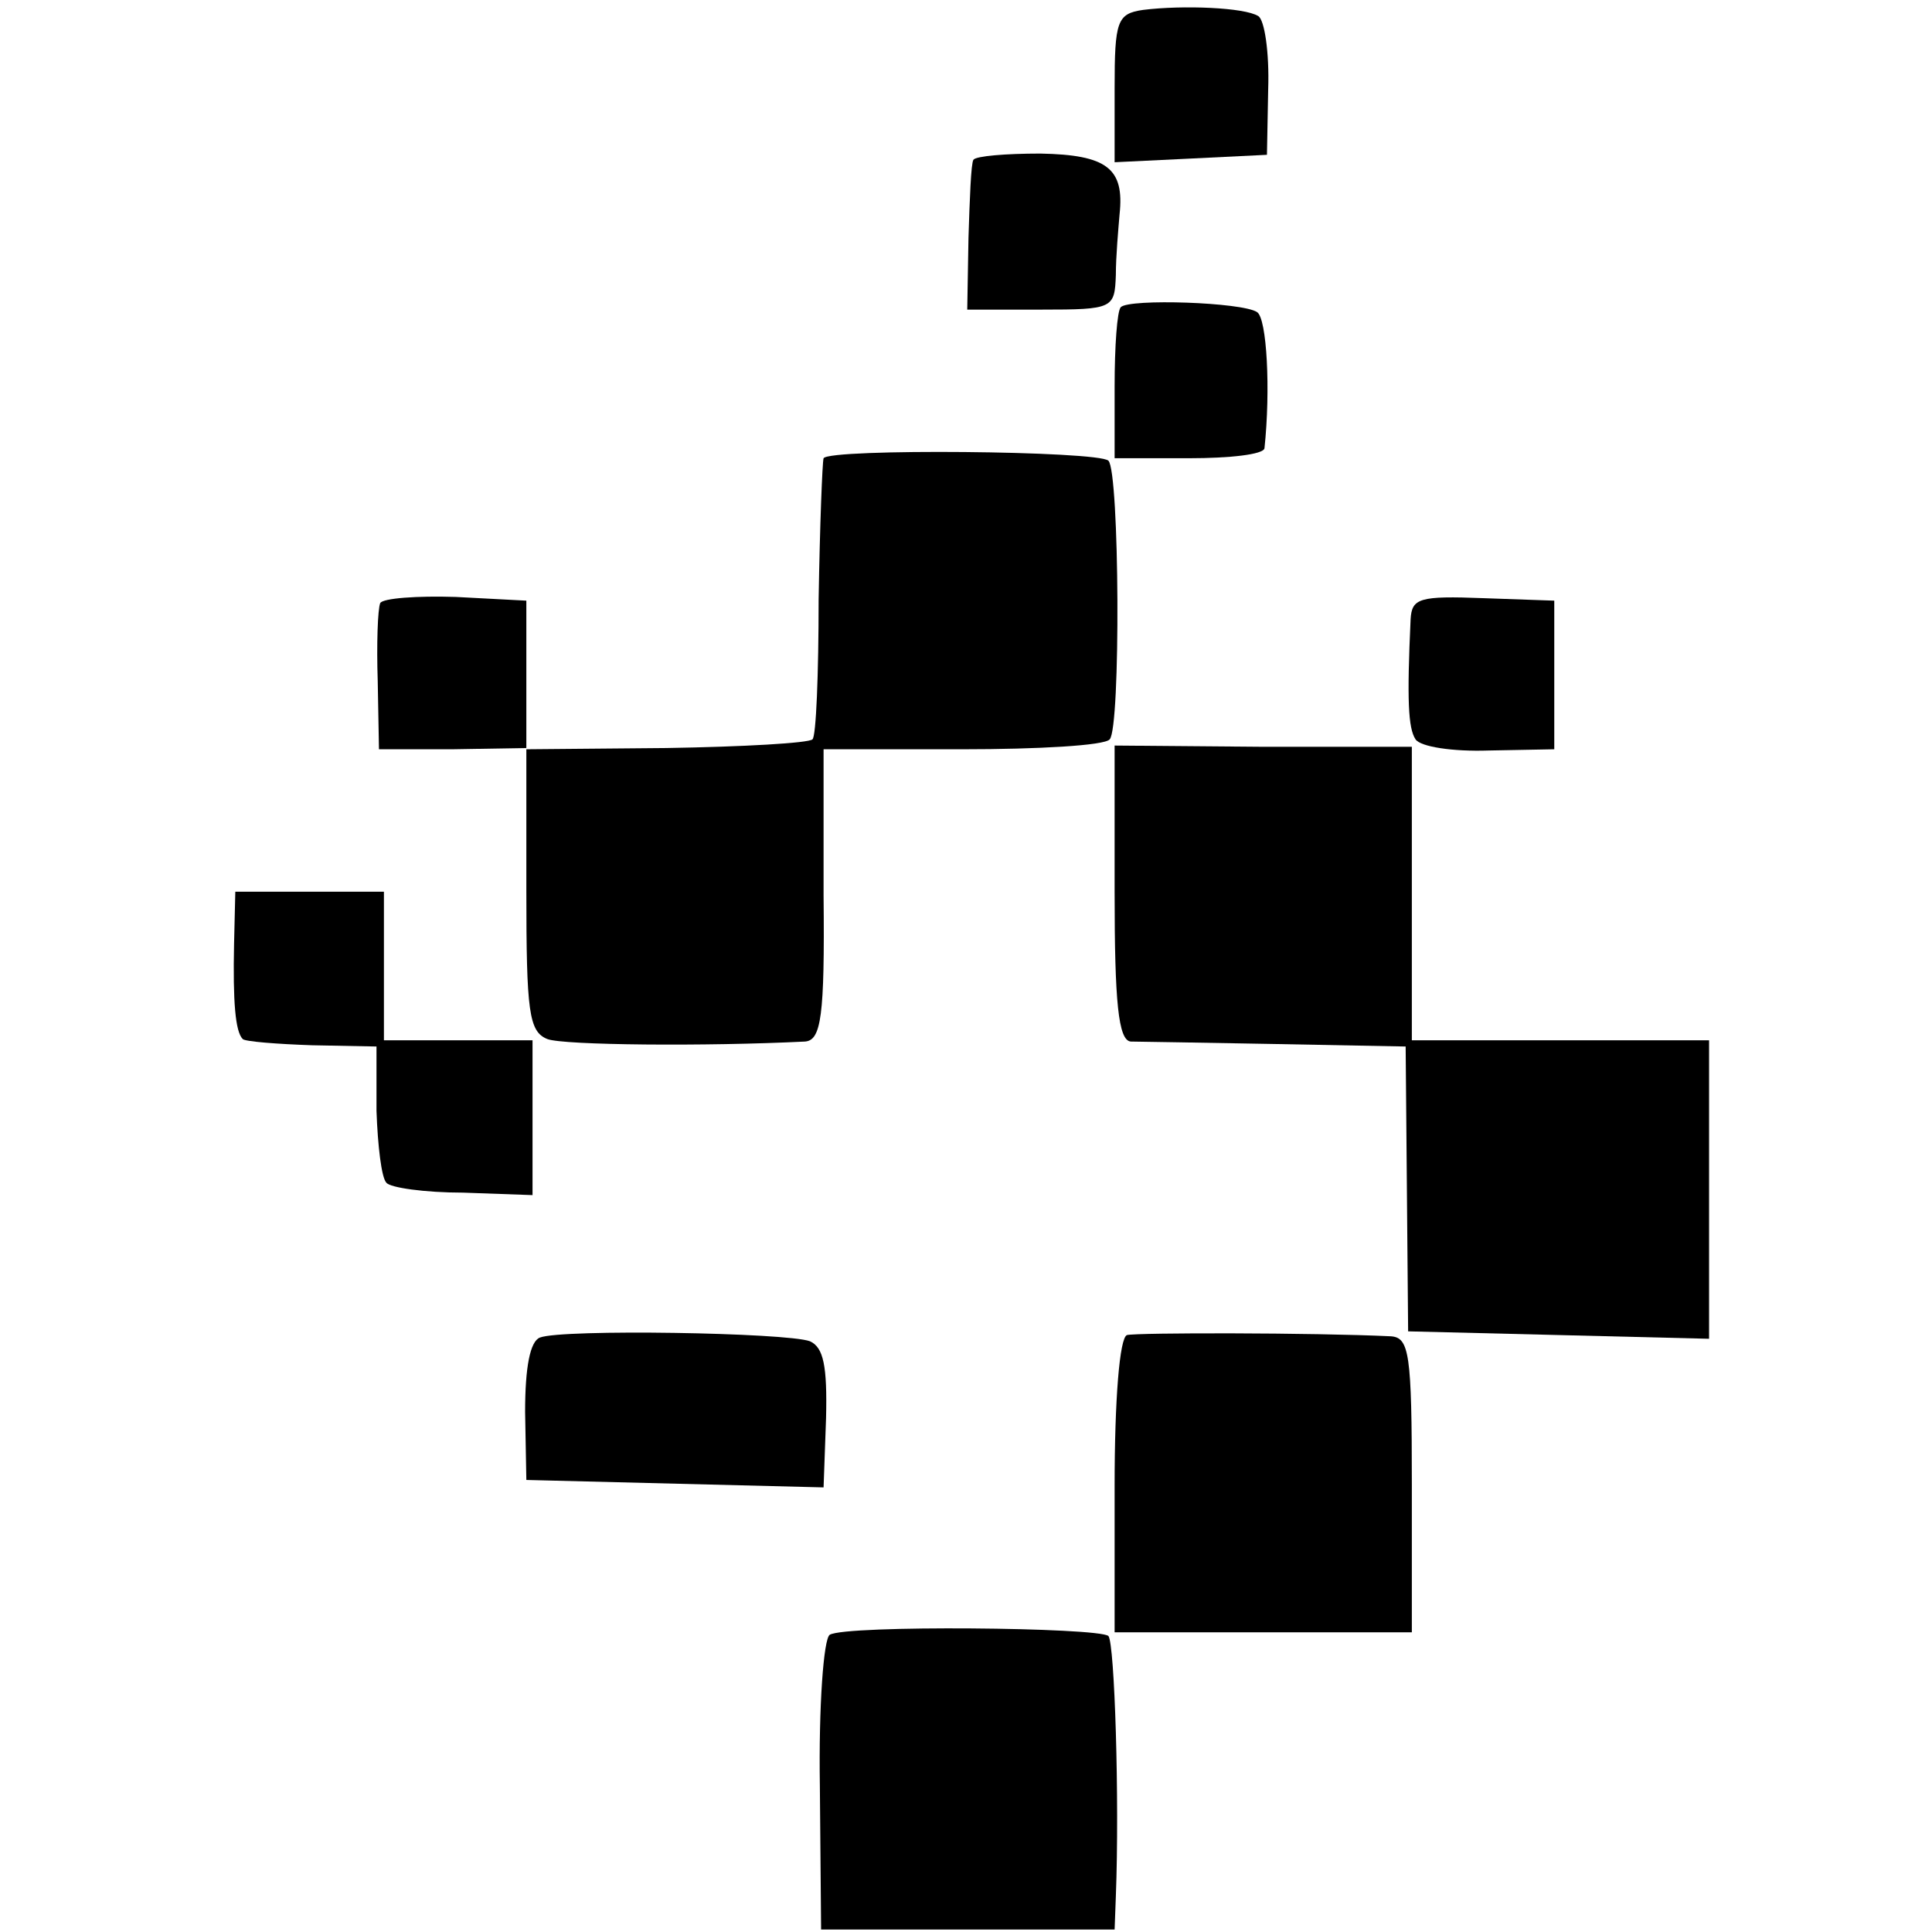
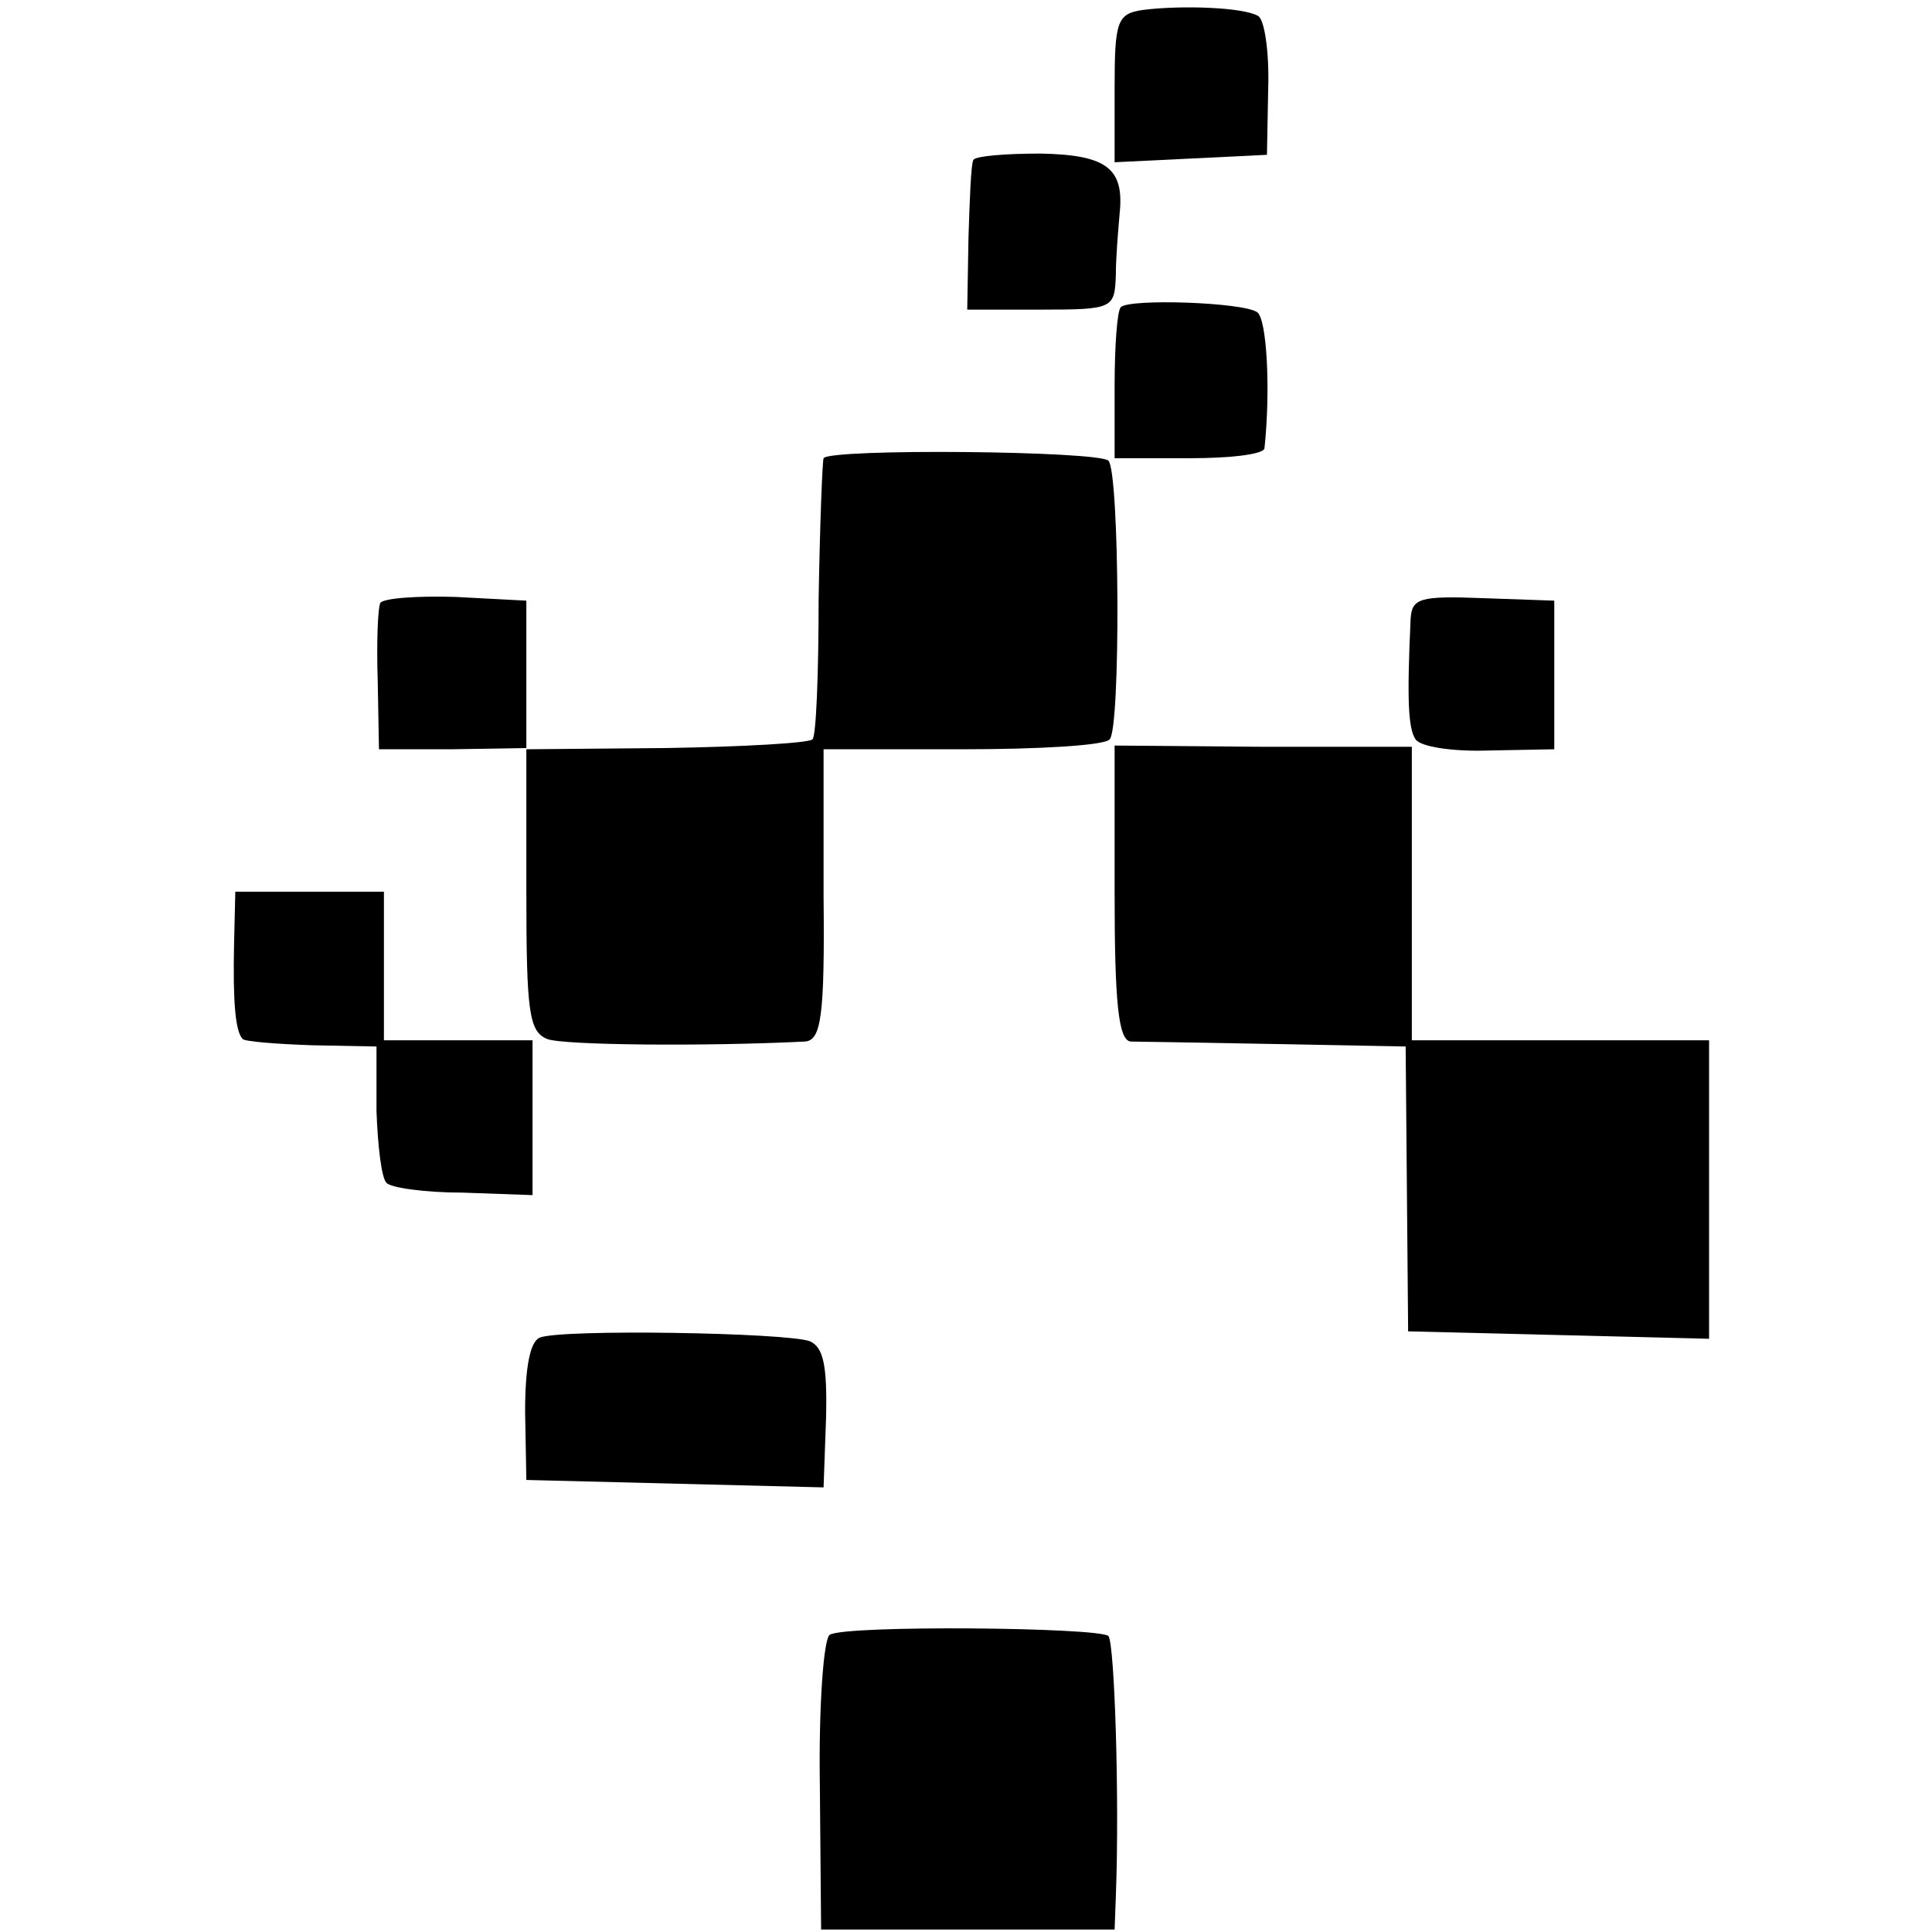
<svg xmlns="http://www.w3.org/2000/svg" version="1.0" width="156pt" height="156pt" viewBox="0 0 156 156" preserveAspectRatio="xMidYMid meet">
  <g transform="translate(0,156) scale(0.1,-0.1)" fill="#000000" stroke="none">
    <path d="M923 1552 c-21 -3 -23 -9 -23 -63 l0 -60 62 3 61 3 1 53 c1 30 -3 56 -8 59 -11 7 -61 9 -93 5z" />
    <path d="M786 1431 c-2 -3 -3 -32 -4 -63 l-1 -58 60 0 c58 0 59 1 60 28 0 15 2 37 3 49 4 37 -10 48 -64 49 -28 0 -52 -2 -54 -5z" />
    <path d="M905 1312 c-3 -3 -5 -32 -5 -64 l0 -58 60 0 c33 0 60 3 61 8 5 47 2 105 -6 110 -12 8 -103 11 -110 4z" />
    <path d="M665 1190 c-1 -3 -3 -54 -4 -114 0 -60 -2 -111 -5 -113 -3 -3 -56 -6 -118 -7 l-113 -1 0 -114 c0 -98 2 -114 17 -120 13 -5 128 -6 208 -2 13 1 16 20 15 118 l0 118 112 0 c61 0 115 3 119 8 9 9 8 216 -1 225 -8 8 -225 10 -230 2z" />
    <path d="M307 1073 c-2 -5 -3 -33 -2 -63 l1 -55 59 0 60 1 0 59 0 60 -57 3 c-31 1 -59 -1 -61 -5z" />
    <path d="M1139 1060 c-3 -65 -2 -88 4 -97 4 -6 30 -10 59 -9 l53 1 0 60 0 60 -57 2 c-52 2 -58 0 -59 -17z" />
    <path d="M900 839 c0 -88 3 -119 13 -120 6 0 59 -1 117 -2 l105 -2 1 -115 1 -115 122 -3 121 -3 0 121 0 120 -120 0 -120 0 0 119 0 118 -120 0 -120 1 0 -119z" />
    <path d="M189 798 c-1 -47 1 -71 7 -77 2 -2 27 -4 56 -5 l52 -1 0 -52 c1 -28 4 -54 8 -58 3 -4 31 -8 62 -8 l56 -2 0 62 0 63 -60 0 -60 0 0 60 0 60 -60 0 -60 0 -1 -42z" />
    <path d="M436 480 c-8 -3 -12 -24 -12 -60 l1 -55 120 -3 120 -3 2 56 c1 42 -2 57 -13 62 -19 7 -200 10 -218 3z" />
-     <path d="M910 482 c-6 -2 -10 -52 -10 -122 l0 -118 120 0 120 0 0 119 c0 106 -2 119 -17 120 -63 3 -205 3 -213 1z" />
    <path d="M670 240 c-5 -3 -9 -58 -8 -122 l1 -116 118 0 119 0 1 27 c3 78 -1 204 -6 210 -8 7 -212 9 -225 1z" />
  </g>
</svg>